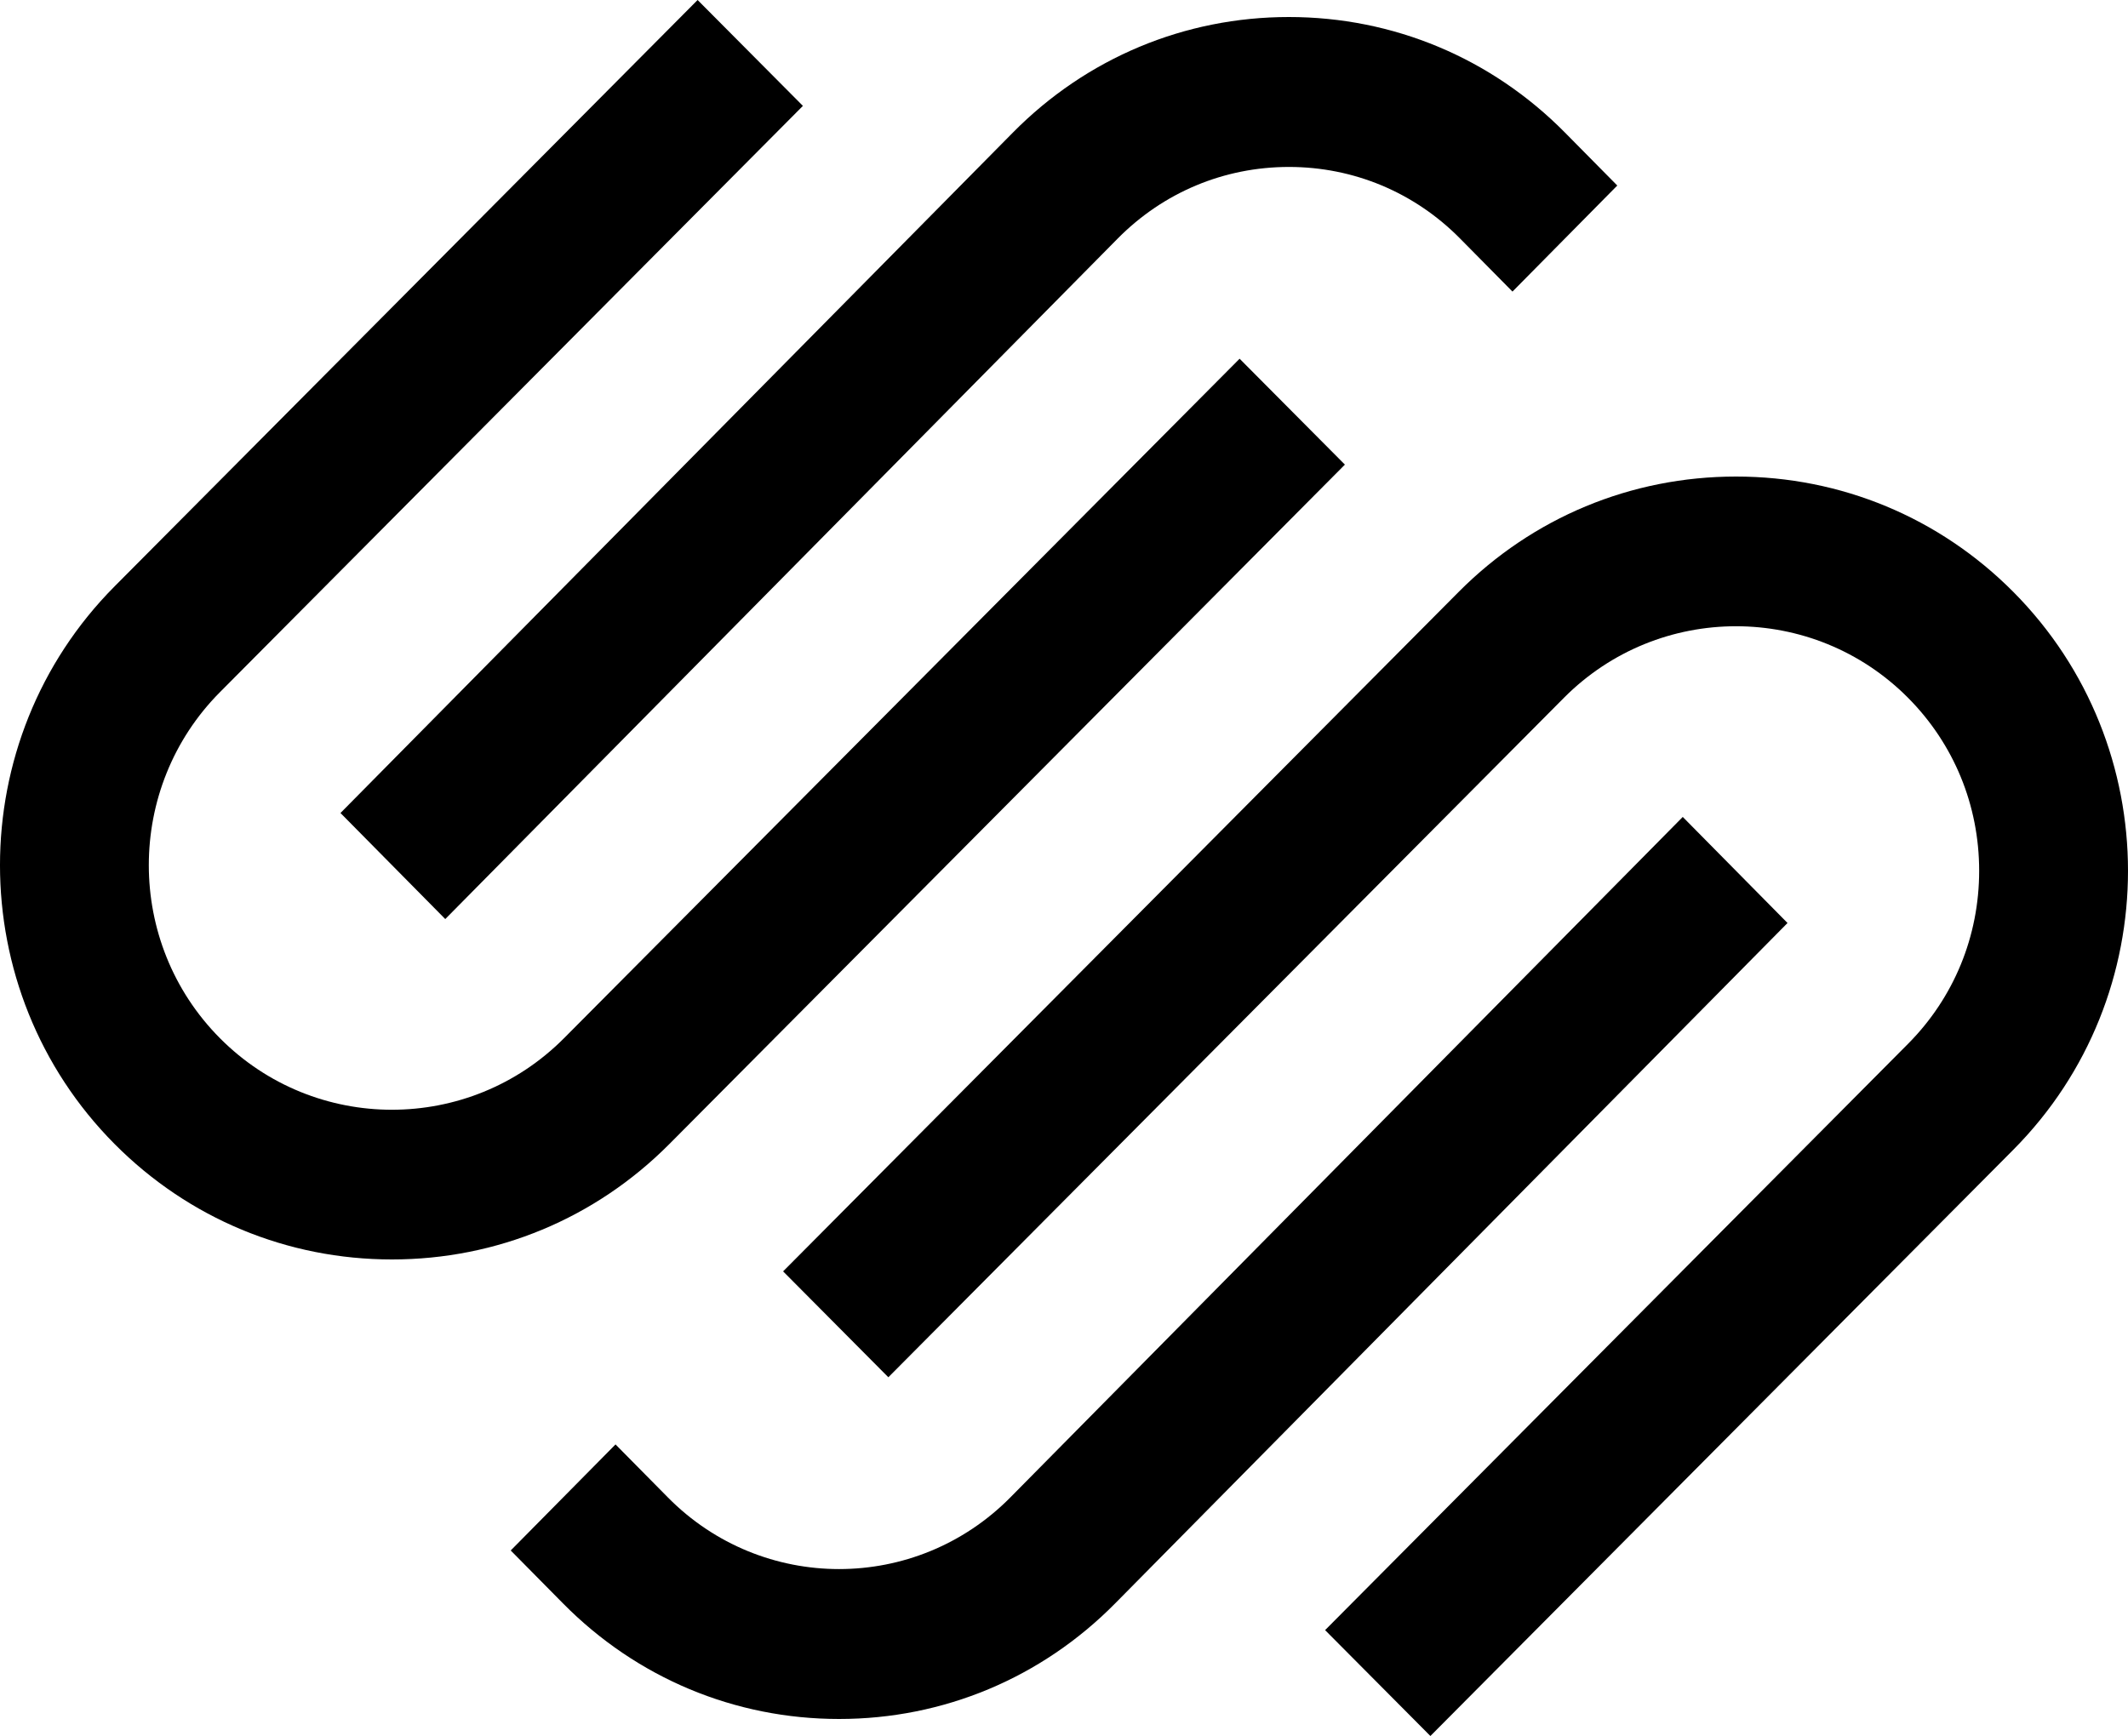
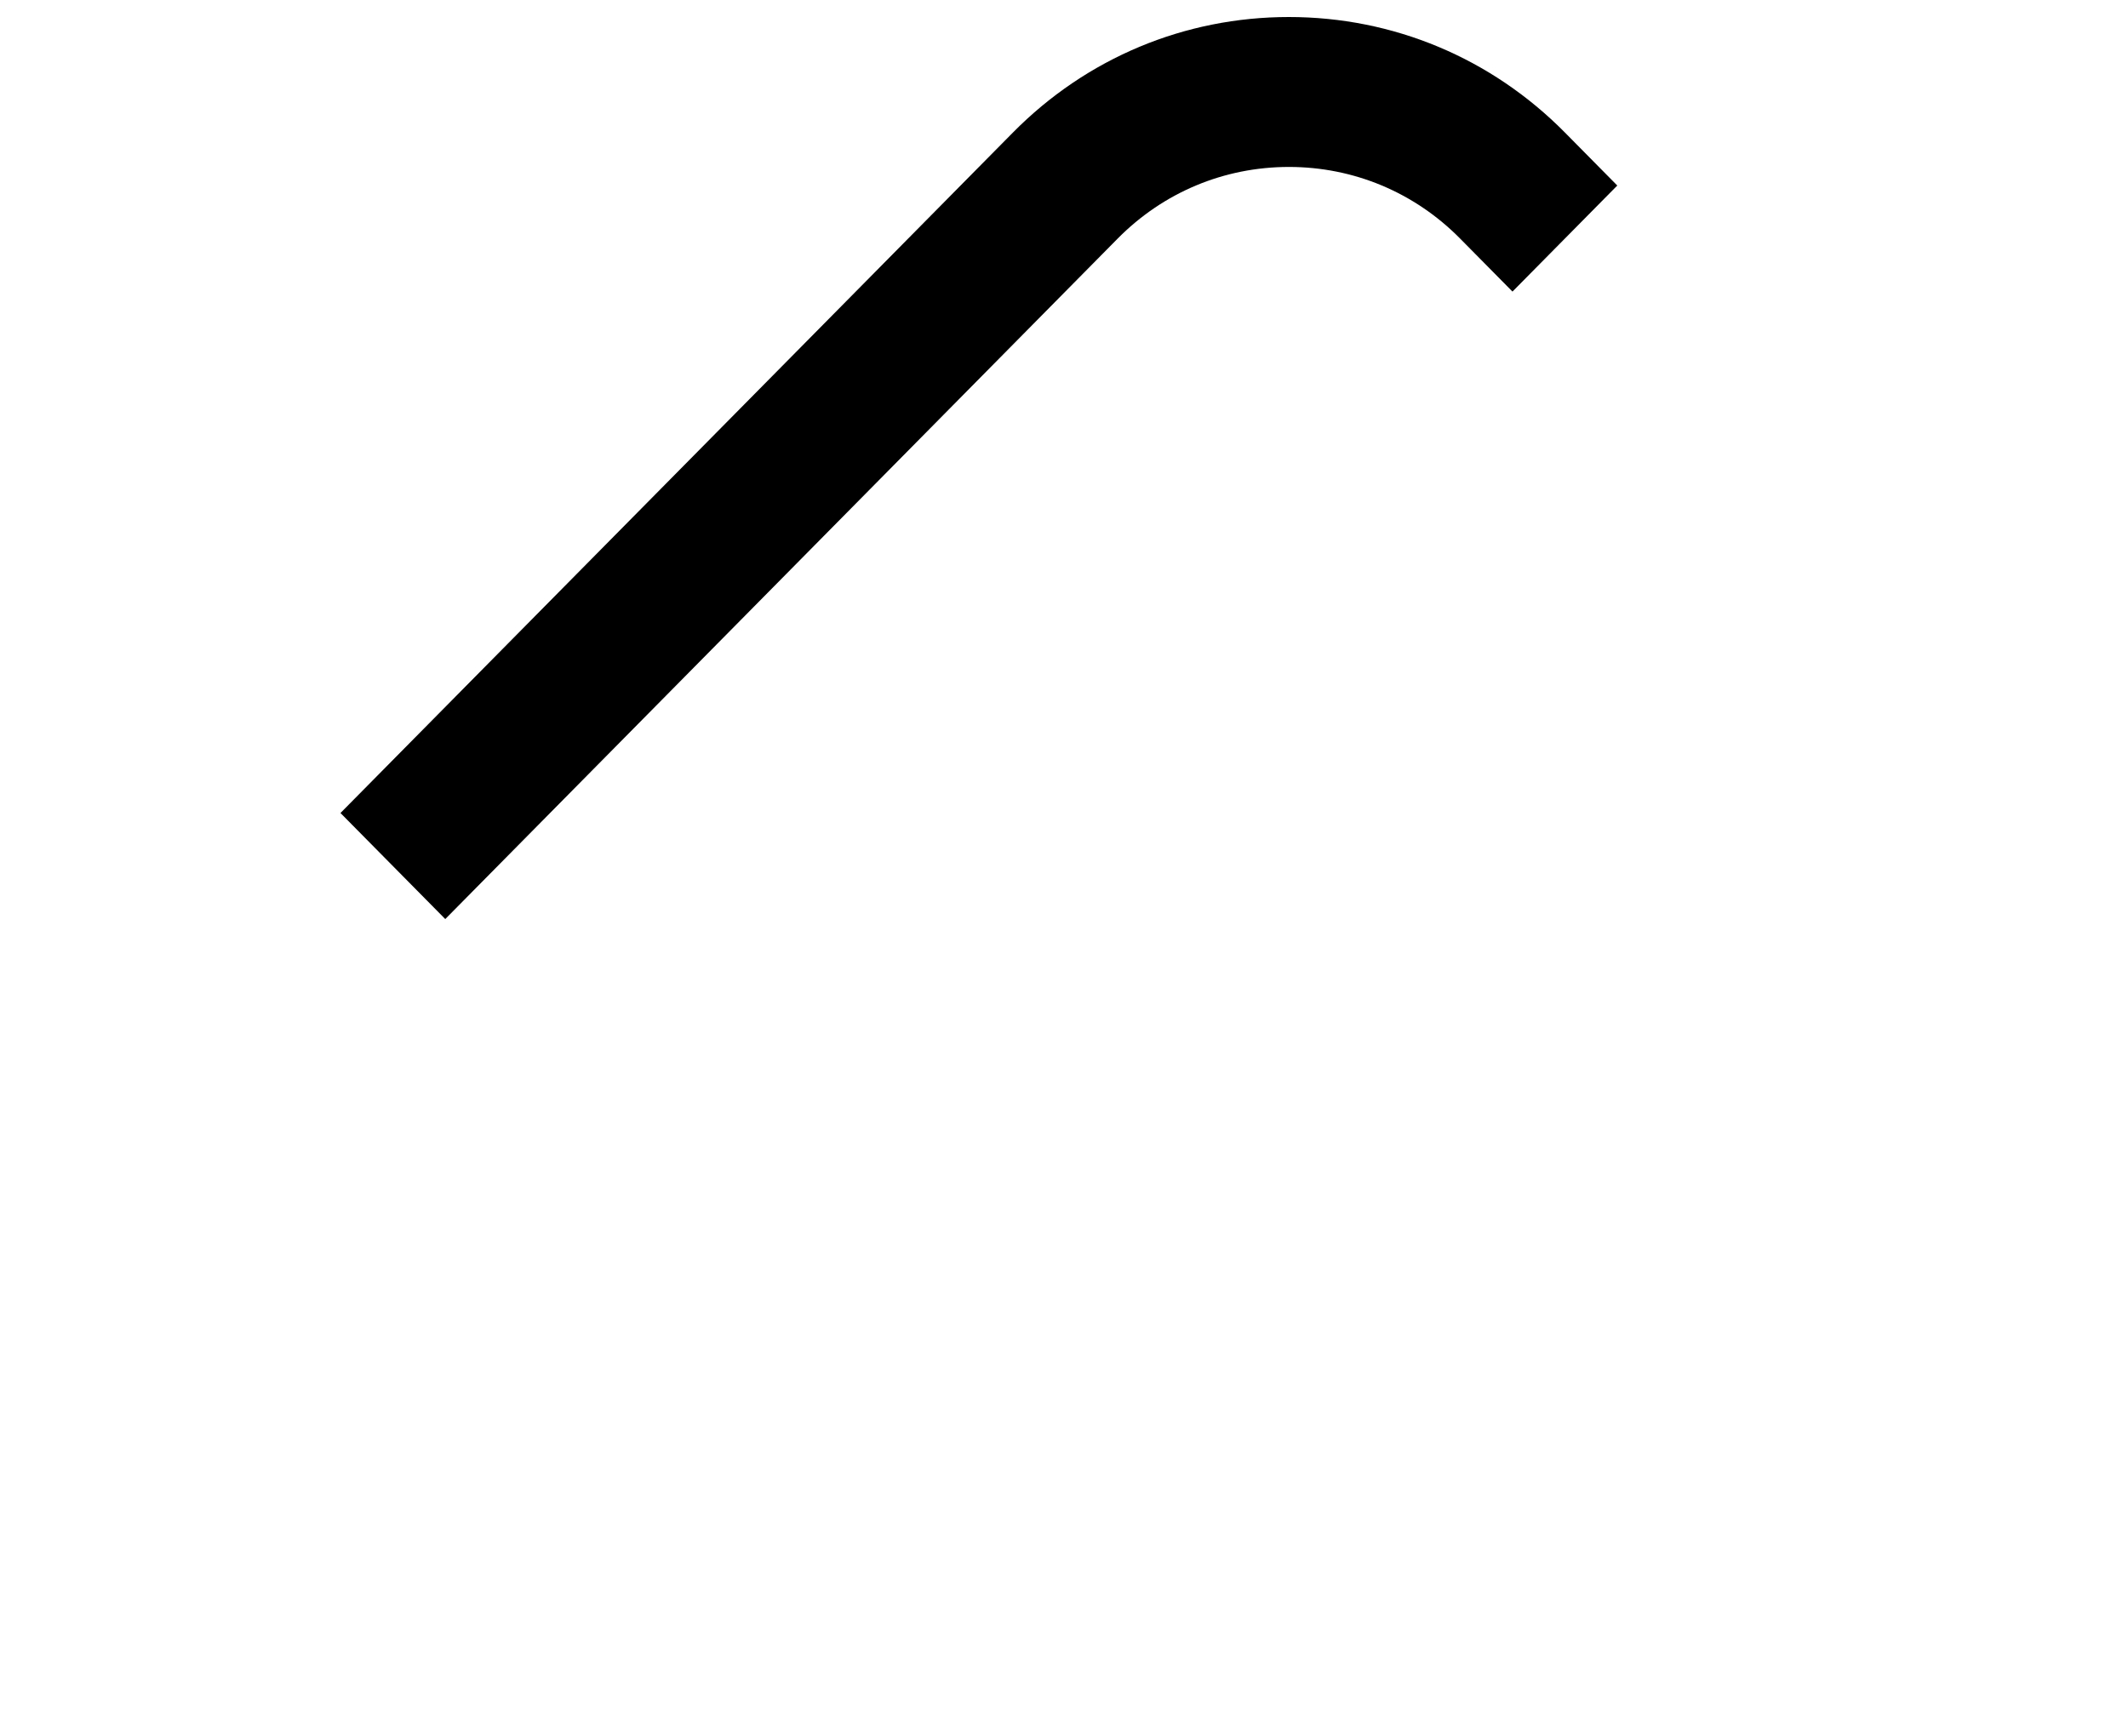
<svg xmlns="http://www.w3.org/2000/svg" width="125" height="102" viewBox="0 0 125 102" fill="none">
  <path fill-rule="evenodd" clip-rule="evenodd" d="M26.155 54L65.652 14.019C68.336 11.302 71.906 9.809 75.712 9.809C79.515 9.809 83.086 11.301 85.767 14.017L88.844 17.132L95 10.901L91.923 7.786C87.6 3.41 81.843 1 75.709 1C69.579 1.001 63.821 3.411 59.498 7.789L20 47.769L26.155 54Z" fill="black" />
-   <path fill-rule="evenodd" clip-rule="evenodd" d="M79 27.299L72.815 21.077L33.132 60.999C27.559 66.605 18.492 66.606 12.921 61.002C7.348 55.396 7.348 46.273 12.921 40.667L47.163 6.221L40.978 0L6.737 34.446C-2.246 43.483 -2.246 58.188 6.737 67.223C11.081 71.592 16.864 74 23.024 74C29.185 74 34.972 71.591 39.316 67.221L79 27.299Z" fill="black" />
-   <path fill-rule="evenodd" clip-rule="evenodd" d="M118.262 34.776C113.92 30.407 108.136 28 101.973 28C95.812 28.001 90.025 30.408 85.682 34.779L46 74.7L52.182 80.922L91.867 41C97.441 35.394 106.507 35.395 112.078 40.998C114.773 43.709 116.257 47.318 116.257 51.164C116.257 55.011 114.773 58.621 112.078 61.332L77.837 95.779L84.022 102L118.262 67.555C127.246 58.518 127.246 43.813 118.262 34.776Z" fill="black" />
-   <path fill-rule="evenodd" clip-rule="evenodd" d="M98.846 48L59.349 87.981C53.801 93.594 44.778 93.597 39.233 87.983L36.156 84.868L30 91.099L33.077 94.214C37.4 98.59 43.157 101 49.292 101C55.422 100.999 61.179 98.589 65.503 94.211L105 54.231L98.846 48Z" fill="black" />
</svg>